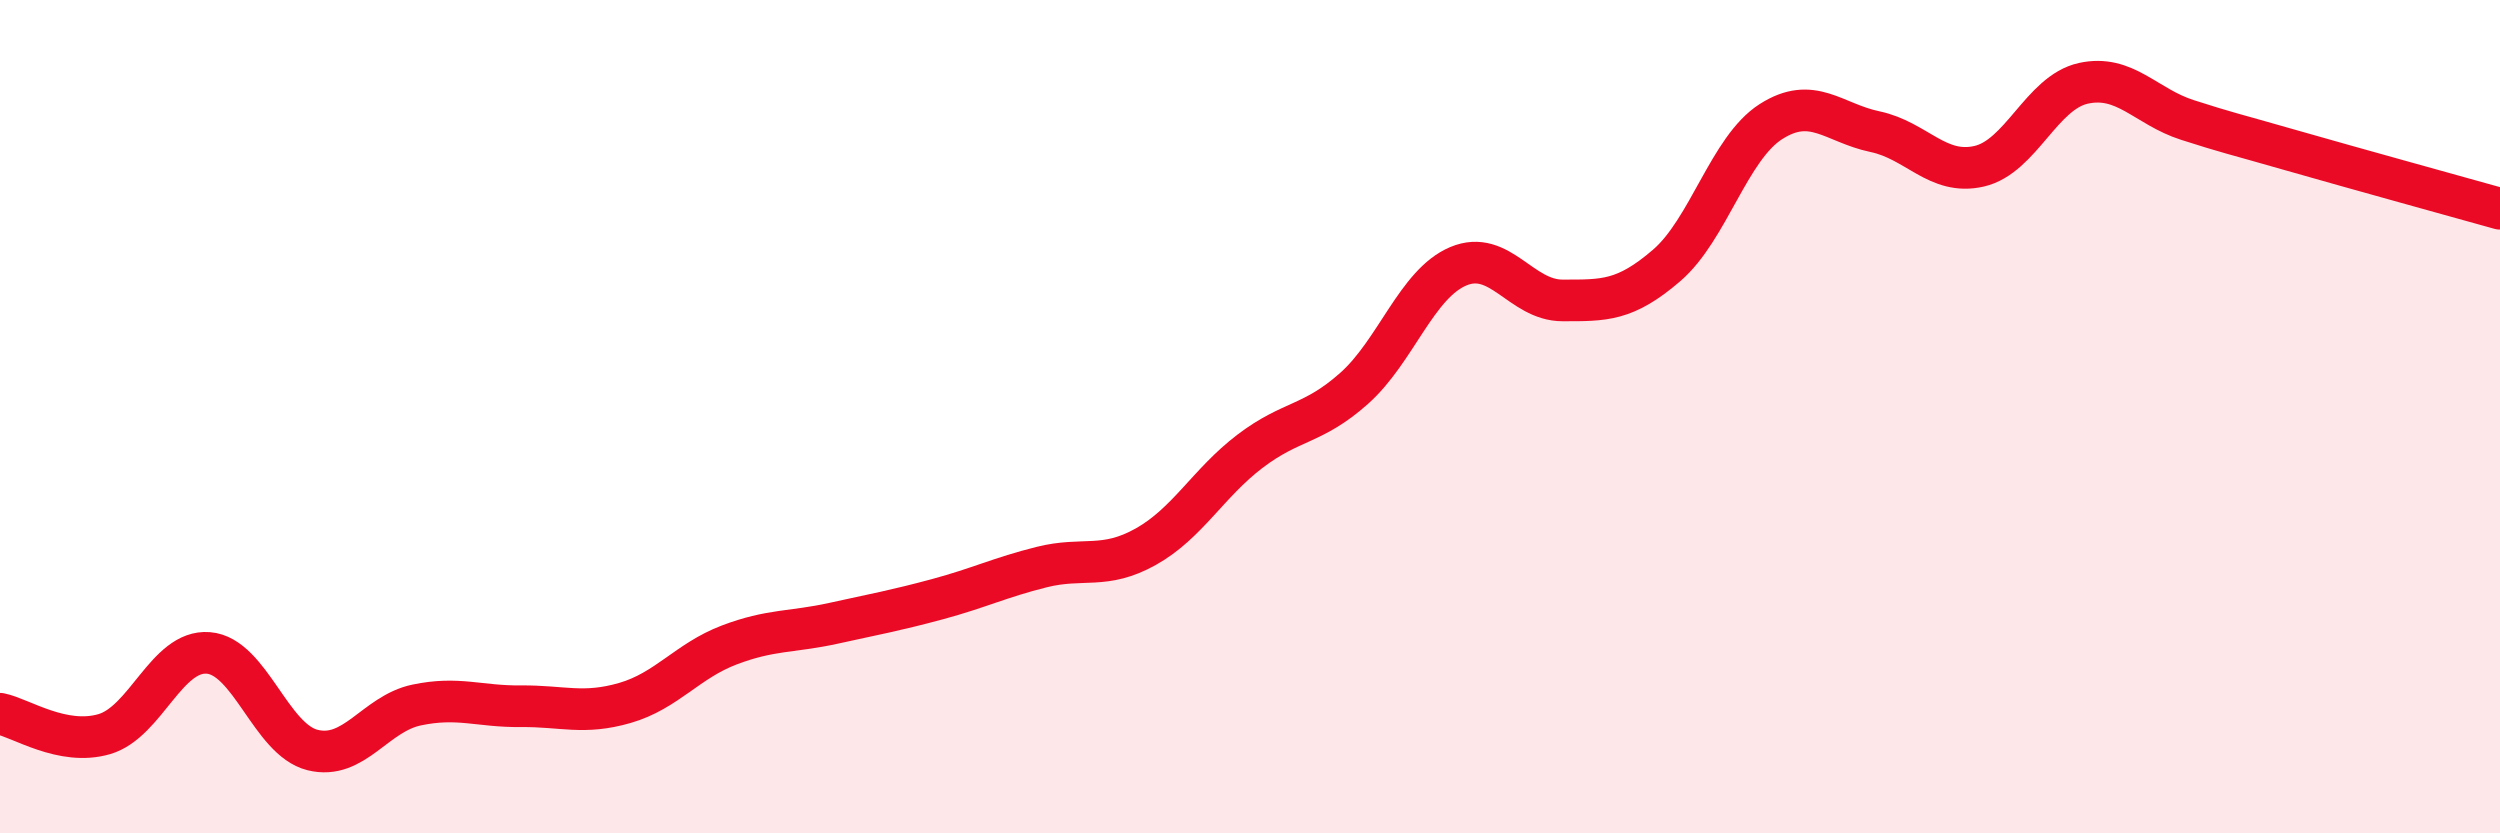
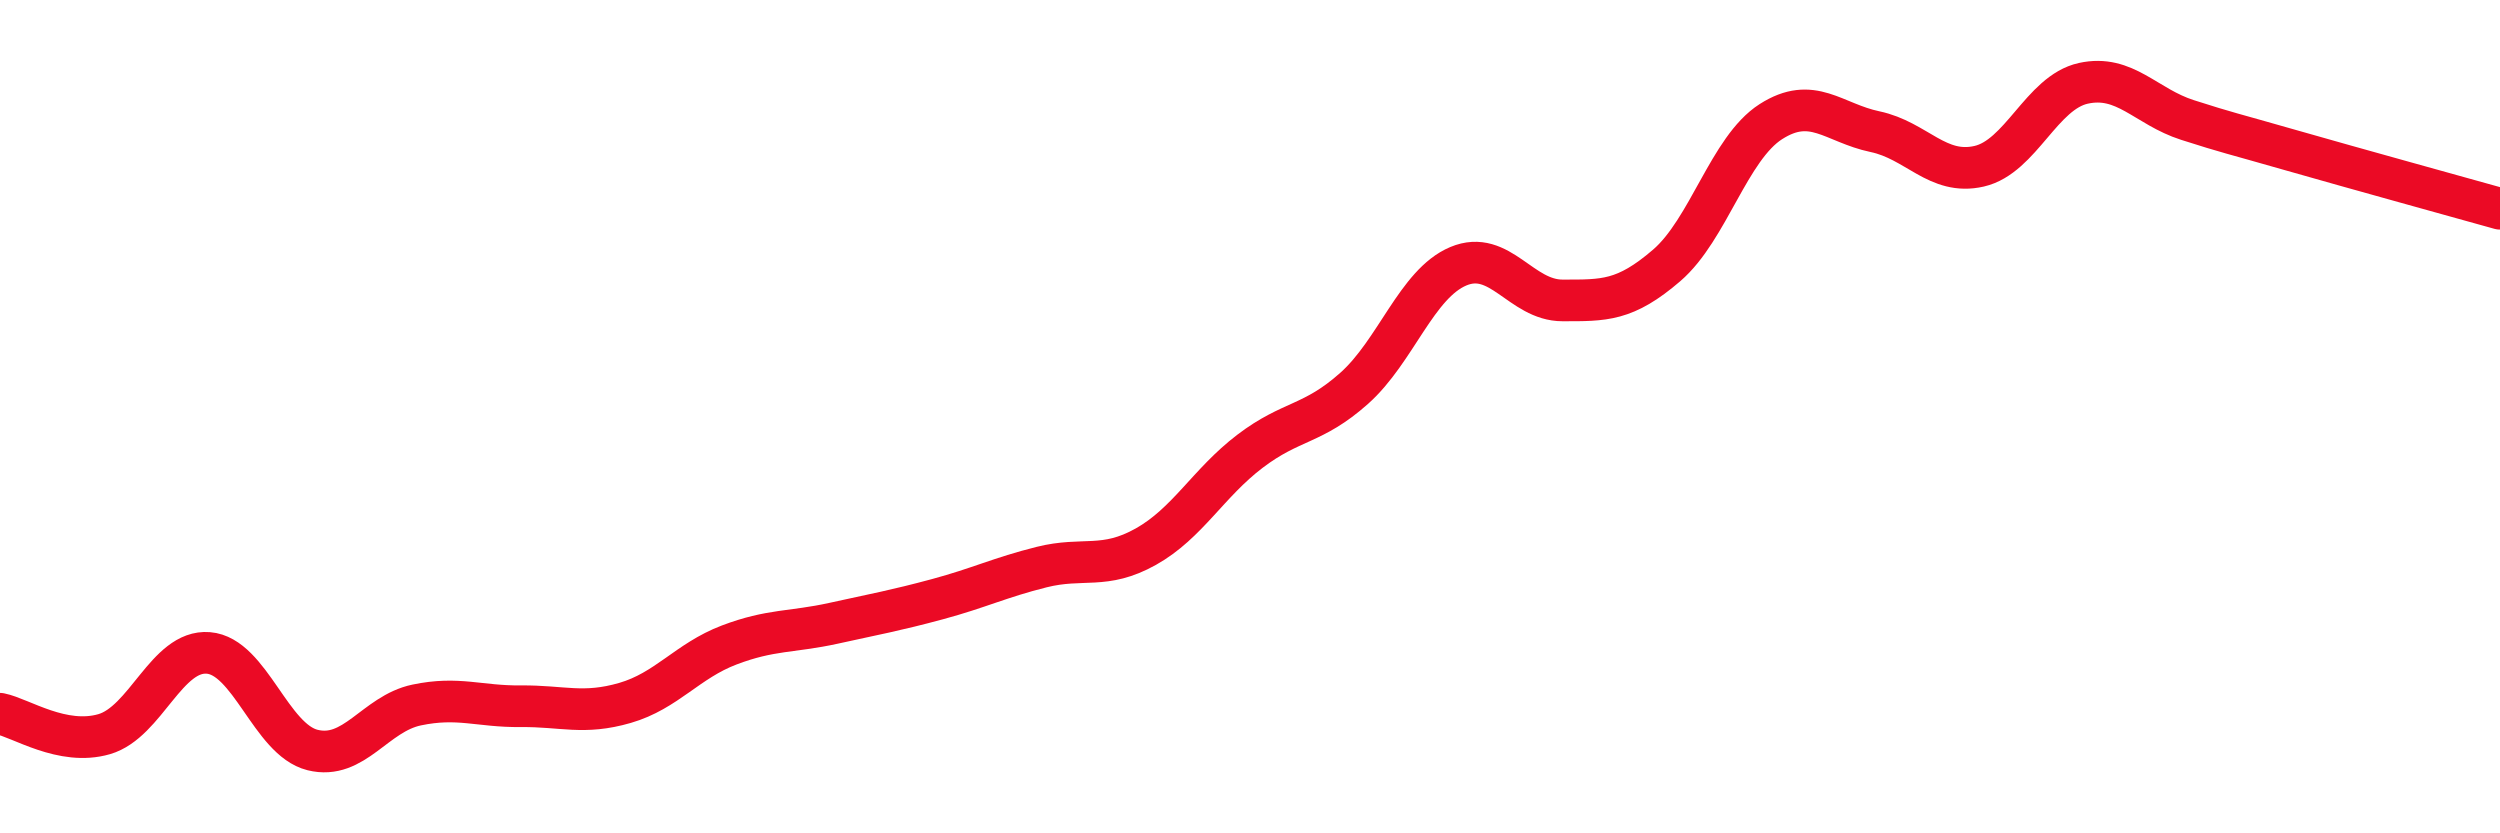
<svg xmlns="http://www.w3.org/2000/svg" width="60" height="20" viewBox="0 0 60 20">
-   <path d="M 0,17.13 C 0.5,17.23 1.5,17.91 2.5,17.62 C 3.5,17.33 4,15.59 5,15.67 C 6,15.75 6.5,17.75 7.5,18 C 8.5,18.25 9,17.13 10,16.92 C 11,16.71 11.5,16.96 12.5,16.95 C 13.5,16.94 14,17.16 15,16.87 C 16,16.58 16.5,15.86 17.5,15.48 C 18.5,15.1 19,15.18 20,14.96 C 21,14.74 21.5,14.65 22.5,14.38 C 23.5,14.11 24,13.86 25,13.61 C 26,13.36 26.5,13.68 27.5,13.12 C 28.5,12.56 29,11.59 30,10.83 C 31,10.07 31.5,10.21 32.5,9.32 C 33.5,8.43 34,6.81 35,6.39 C 36,5.97 36.5,7.21 37.5,7.21 C 38.5,7.21 39,7.23 40,6.37 C 41,5.51 41.5,3.56 42.5,2.92 C 43.5,2.28 44,2.95 45,3.16 C 46,3.37 46.5,4.22 47.5,3.99 C 48.5,3.76 49,2.22 50,2 C 51,1.78 51.5,2.56 52.5,2.88 C 53.5,3.2 53.5,3.18 55,3.61 C 56.5,4.04 59,4.73 60,5.01L60 20L0 20Z" fill="#EB0A25" opacity="0.1" stroke-linecap="round" stroke-linejoin="round" />
  <path d="M 0,17.13 C 0.5,17.23 1.5,17.91 2.5,17.62 C 3.5,17.33 4,15.59 5,15.67 C 6,15.75 6.5,17.75 7.5,18 C 8.5,18.25 9,17.13 10,16.92 C 11,16.71 11.5,16.96 12.5,16.95 C 13.5,16.94 14,17.16 15,16.87 C 16,16.58 16.5,15.86 17.5,15.48 C 18.5,15.1 19,15.18 20,14.96 C 21,14.74 21.5,14.65 22.5,14.38 C 23.5,14.11 24,13.86 25,13.61 C 26,13.36 26.5,13.68 27.5,13.12 C 28.5,12.56 29,11.59 30,10.83 C 31,10.07 31.5,10.21 32.5,9.32 C 33.5,8.43 34,6.81 35,6.39 C 36,5.97 36.5,7.21 37.5,7.21 C 38.5,7.21 39,7.23 40,6.37 C 41,5.51 41.5,3.56 42.5,2.92 C 43.5,2.28 44,2.95 45,3.16 C 46,3.37 46.5,4.22 47.5,3.99 C 48.5,3.76 49,2.22 50,2 C 51,1.78 51.5,2.56 52.5,2.88 C 53.5,3.2 53.5,3.18 55,3.61 C 56.5,4.04 59,4.73 60,5.01" stroke="#EB0A25" stroke-width="1" fill="none" stroke-linecap="round" stroke-linejoin="round" />
</svg>